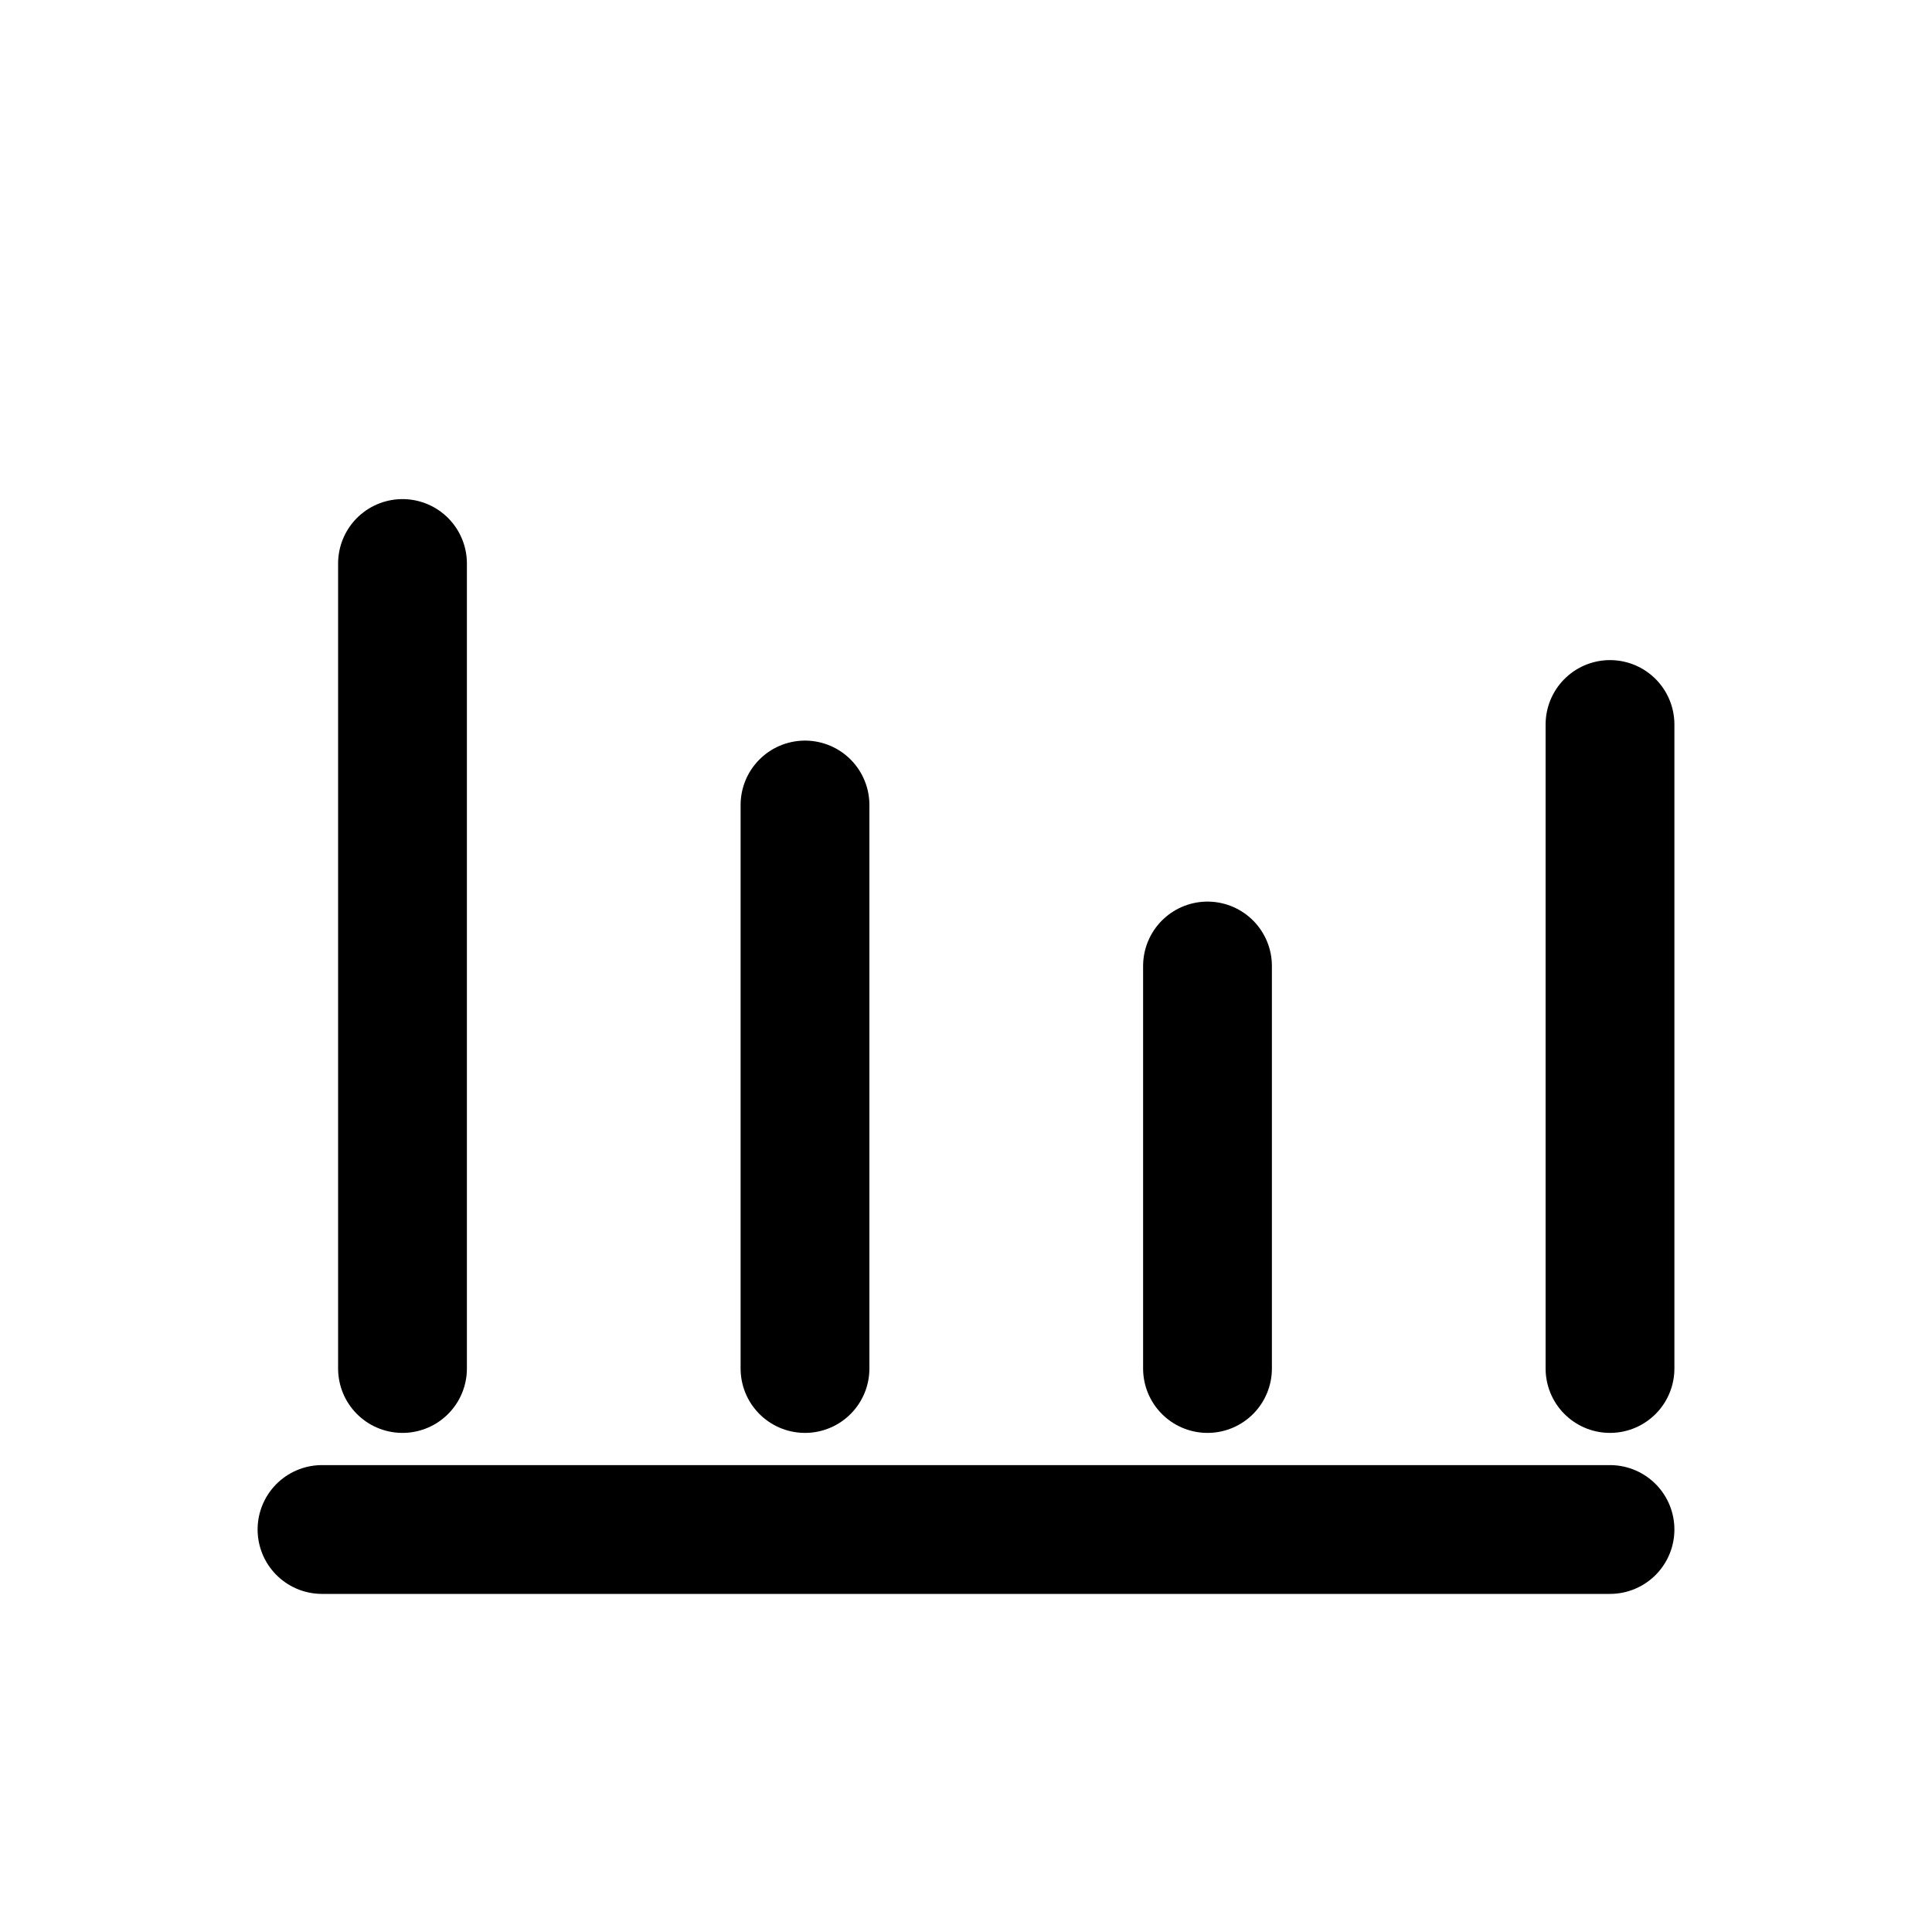
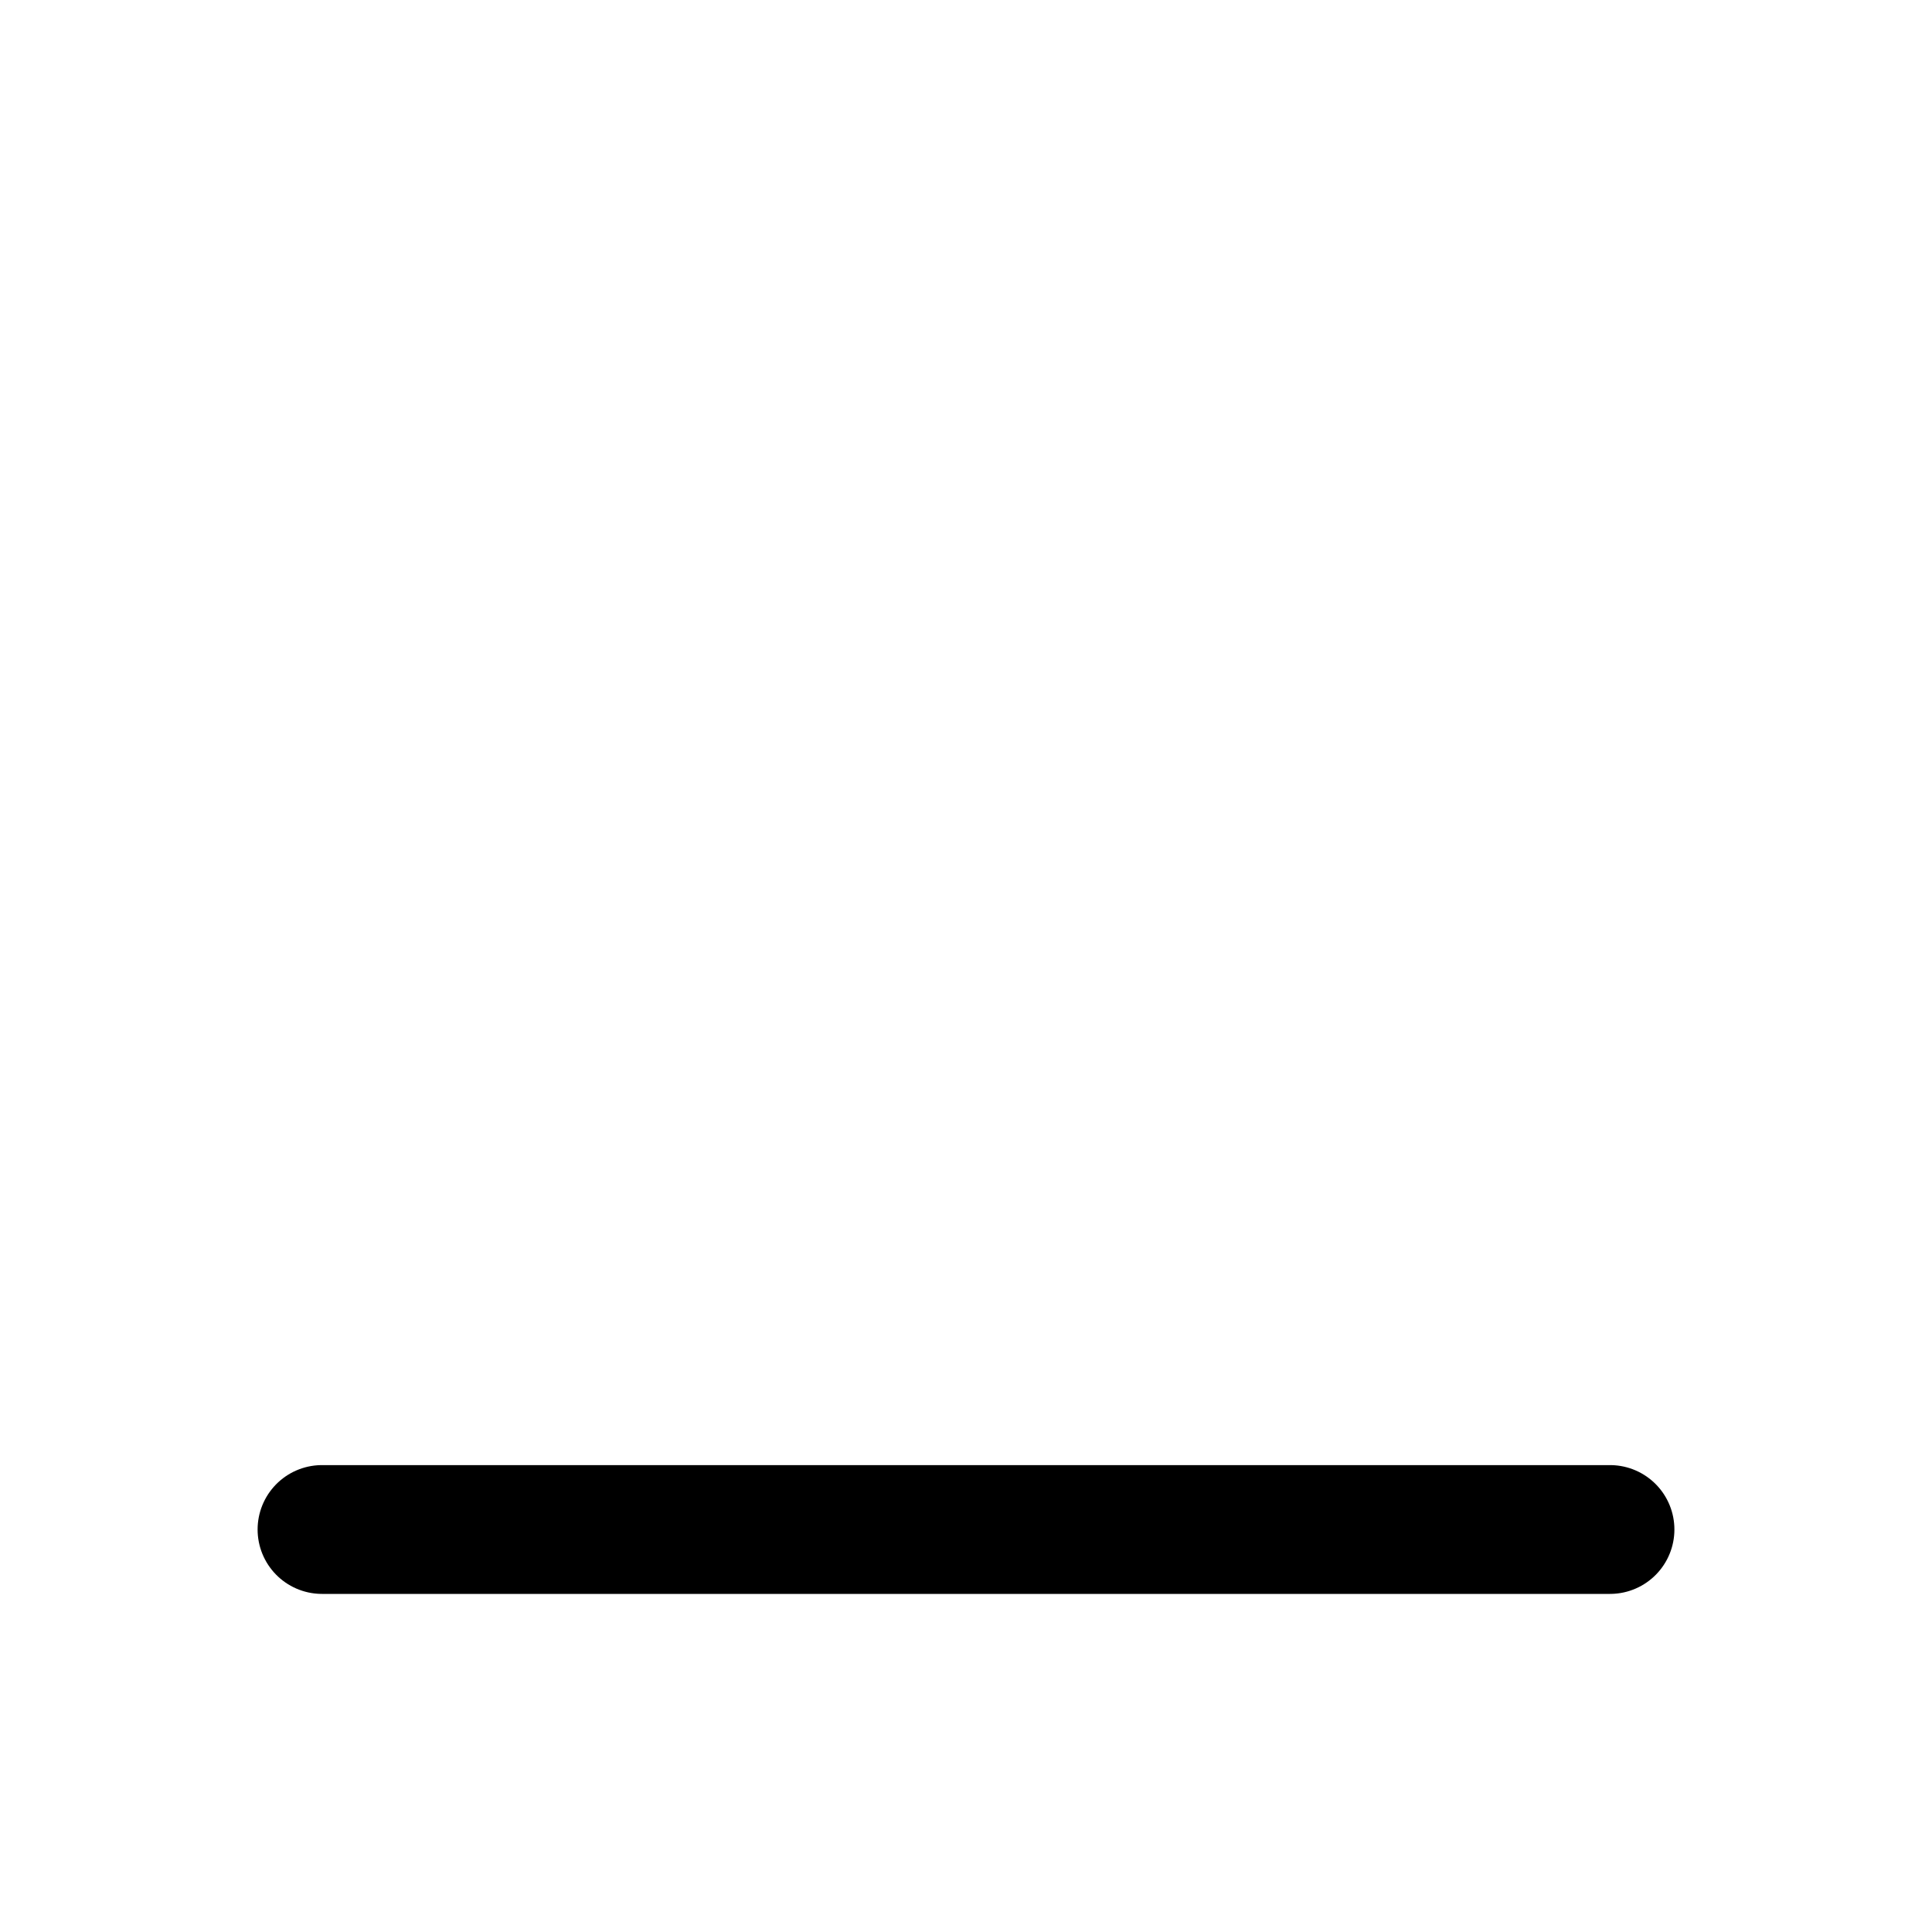
<svg xmlns="http://www.w3.org/2000/svg" viewBox="0 0 24 24" fill="none">
-   <path d="M5 17V7M10 17V10M15 17V12M20 17V9" stroke="currentColor" stroke-width="1.6" stroke-linecap="round" />
  <path d="M4 19h16" stroke="currentColor" stroke-width="1.6" stroke-linecap="round" />
</svg>